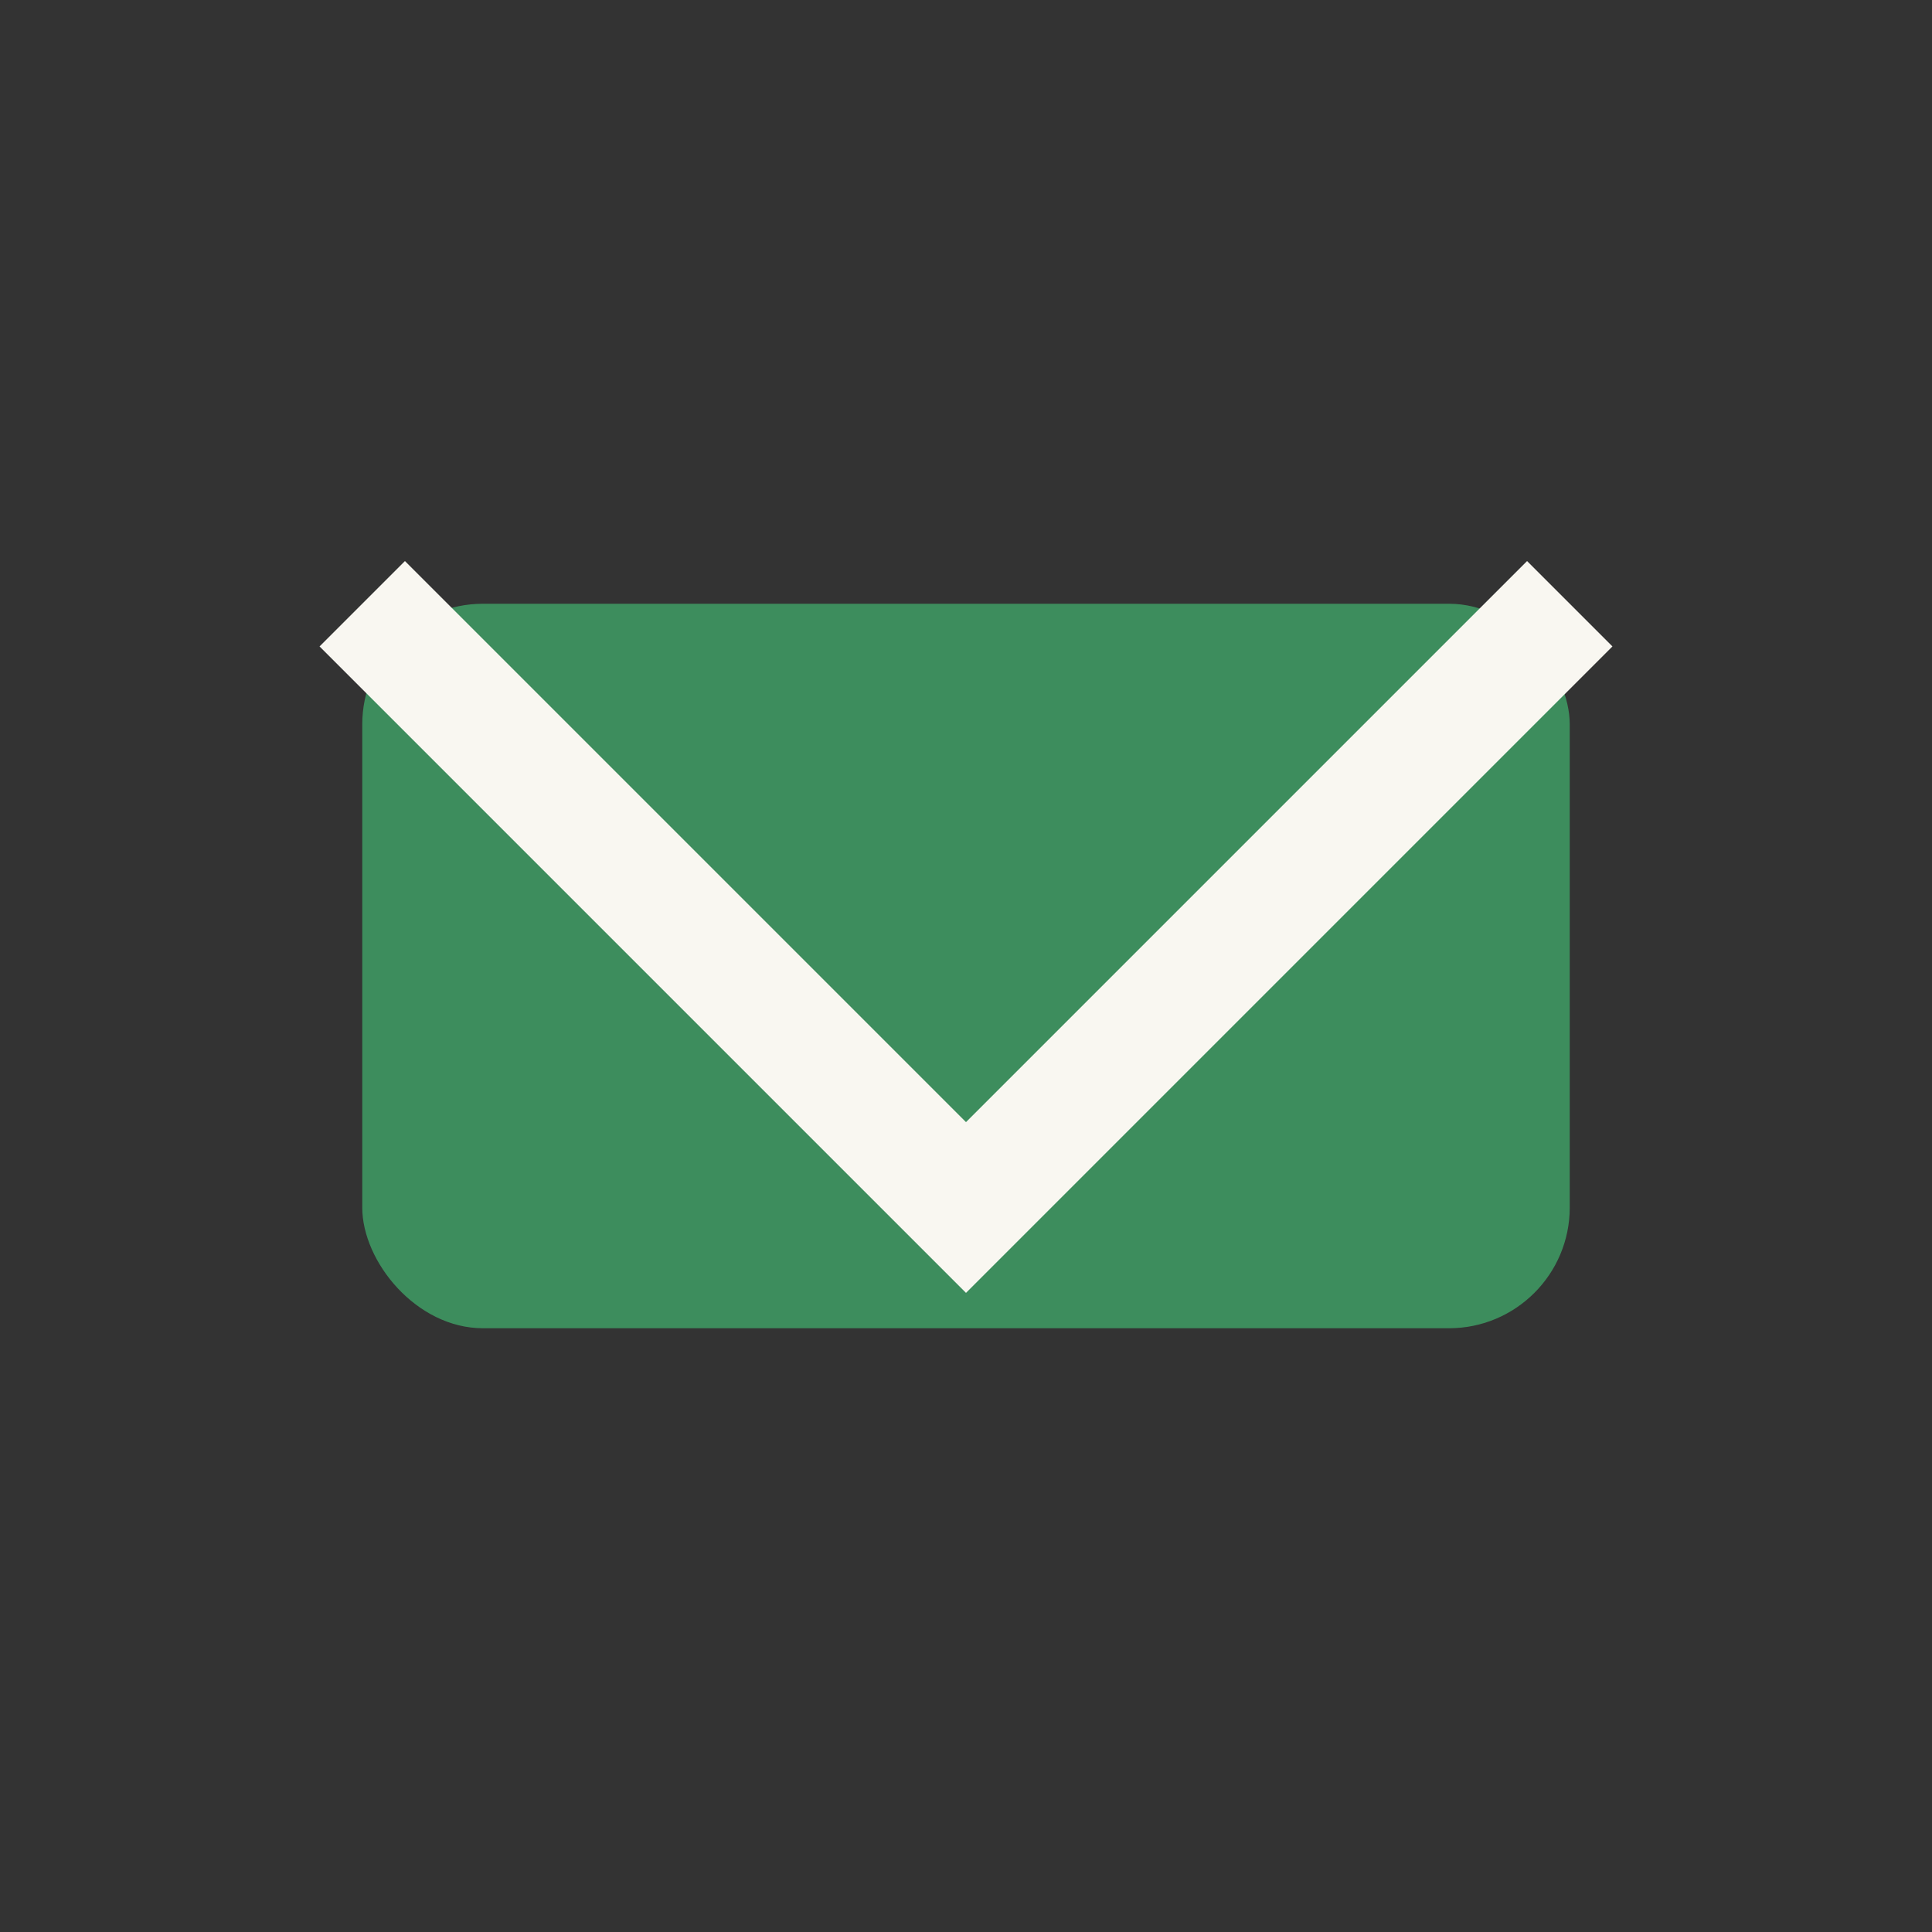
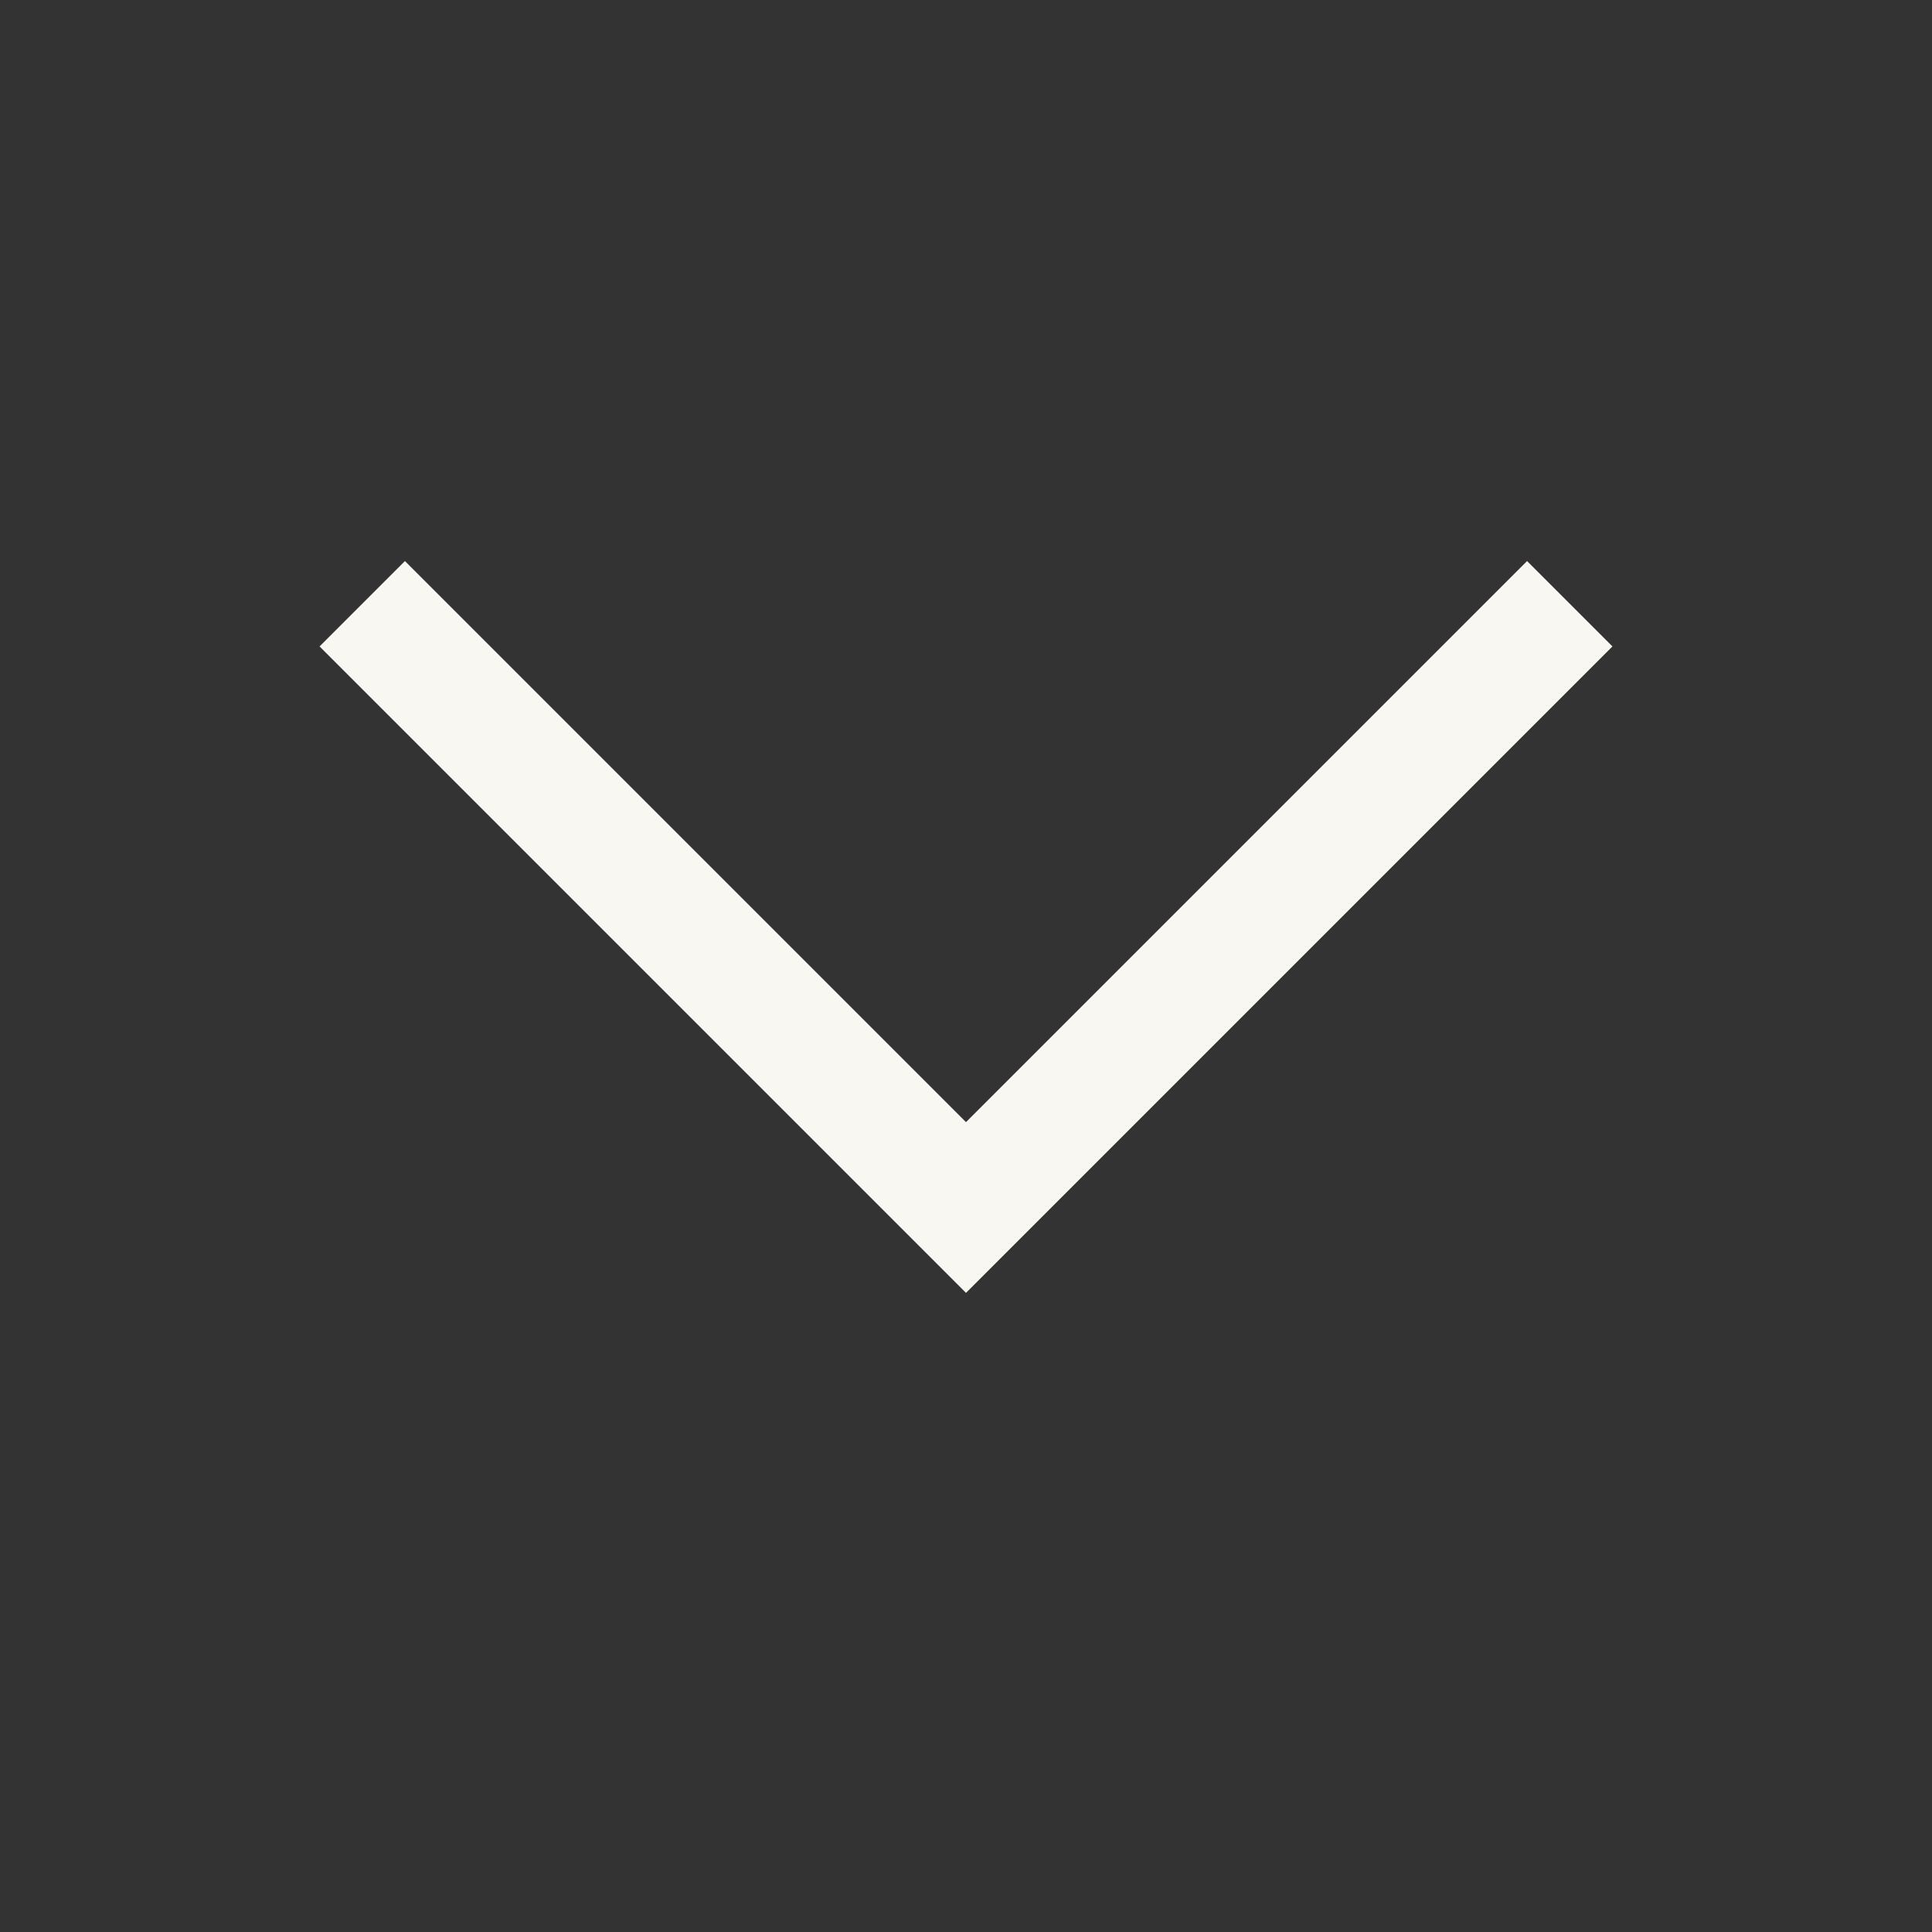
<svg xmlns="http://www.w3.org/2000/svg" width="32" height="32" viewBox="0 0 32 32">
  <rect x="0" y="0" width="32" height="32" fill="#333333" stroke="none" />
-   <rect x="6" y="10" width="20" height="12" rx="2" fill="#3D8D5D" />
  <polyline points="6,10 16,20 26,10" fill="none" stroke="#F9F7F1" stroke-width="2" />
</svg>